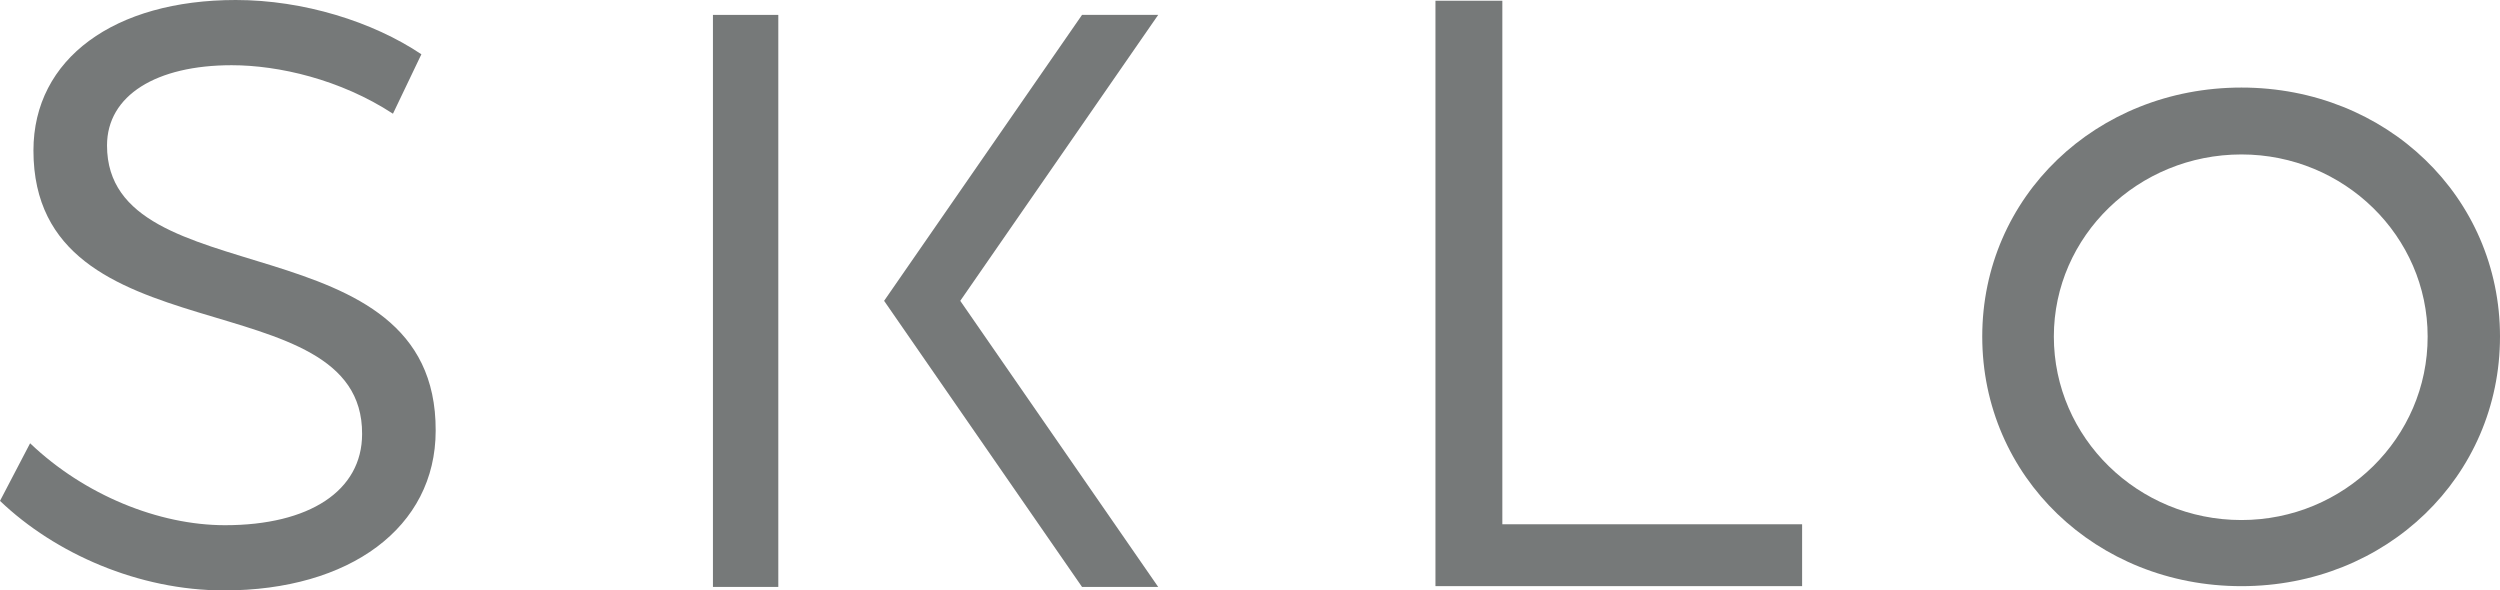
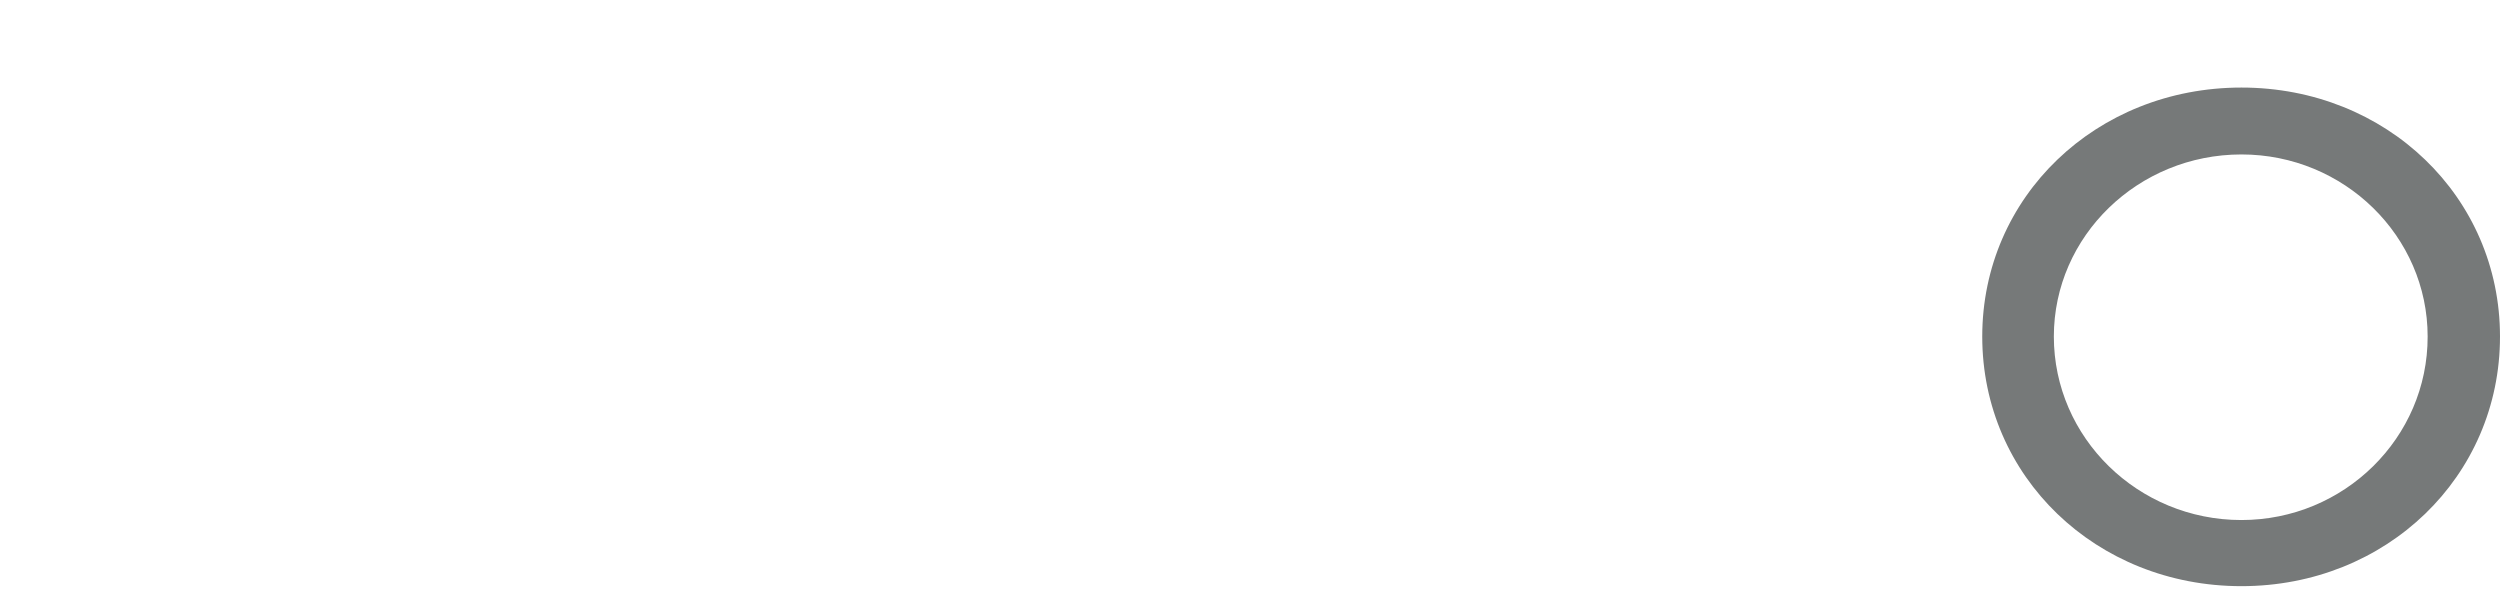
<svg xmlns="http://www.w3.org/2000/svg" version="1.1" id="レイヤー_1" x="0px" y="0px" viewBox="0 0 164.46 38.84" style="enable-background:new 0 0 164.46 38.84;" xml:space="preserve">
  <style type="text/css">
	.st0{fill:#767979;}
</style>
  <g>
-     <polygon class="st0" points="76.19,0.98 71.18,0.98 58.16,19.79 71.18,38.61 76.19,38.61 63.17,19.79  " />
-     <path class="st0" d="M51.2,38.61h-4.3V0.98h4.3V38.61z" />
    <g>
-       <path class="st0" d="M15.24,4.29c-4.95,0-8.2,1.98-8.2,5.28c0,10.01,21.68,4.79,21.62,18.76c0,6.38-5.67,10.51-13.92,10.51    c-5.61,0-11.11-2.42-14.74-5.89l1.98-3.79c3.57,3.41,8.47,5.39,12.82,5.39c5.55,0,9.02-2.26,9.02-6C23.88,18.26,2.2,23.71,2.2,9.9    C2.2,3.85,7.54,0,15.51,0c4.46,0,9.02,1.43,12.21,3.57l-1.87,3.91C22.39,5.22,18.32,4.29,15.24,4.29z" />
-       <path class="st0" d="M98.83,0.05v34.44h19.72v4.07H94.43V0.05H98.83z" />
      <path class="st0" d="M147.45,5.76c-9.56,0-17.05,7.19-17.05,16.38c0,9.21,7.49,16.42,17.05,16.42c9.54,0,17.01-7.21,17.01-16.42    C164.46,12.95,156.99,5.76,147.45,5.76z M147.45,34.21c-6.81,0-12.34-5.42-12.34-12.07c0-6.61,5.54-11.98,12.34-11.98    c6.76,0,12.25,5.38,12.25,11.98C159.71,28.8,154.21,34.21,147.45,34.21z" />
    </g>
  </g>
</svg>